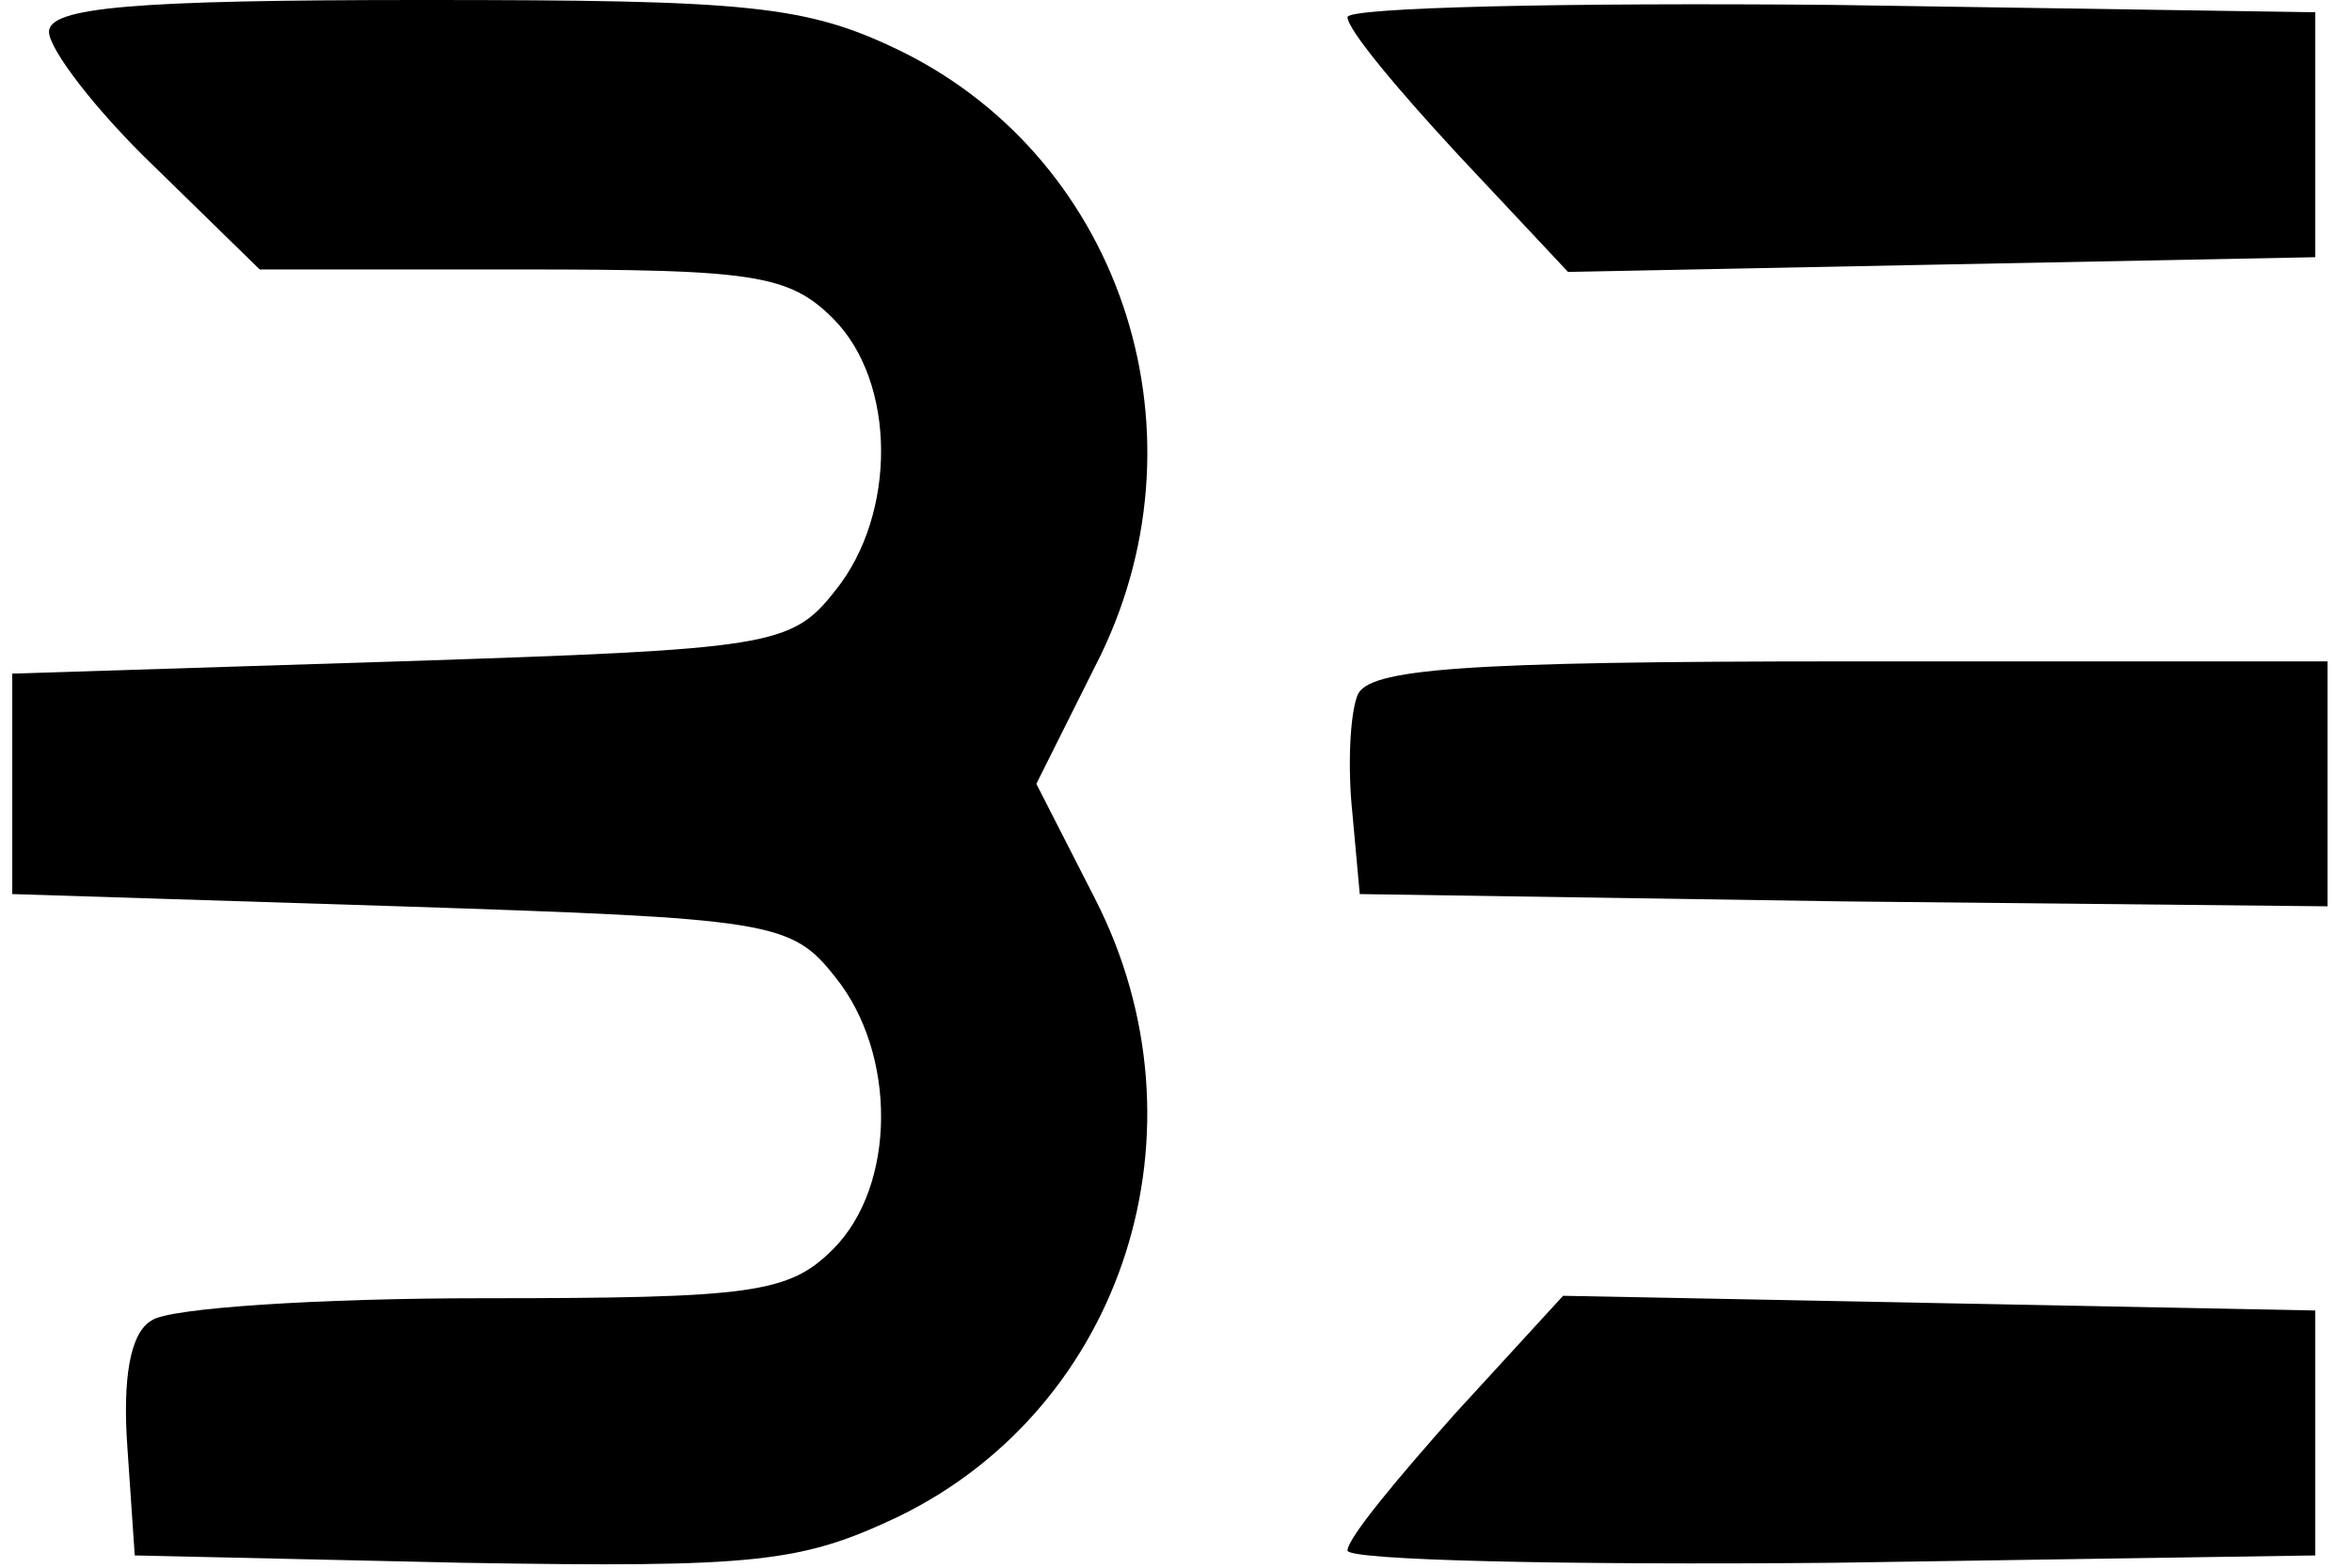
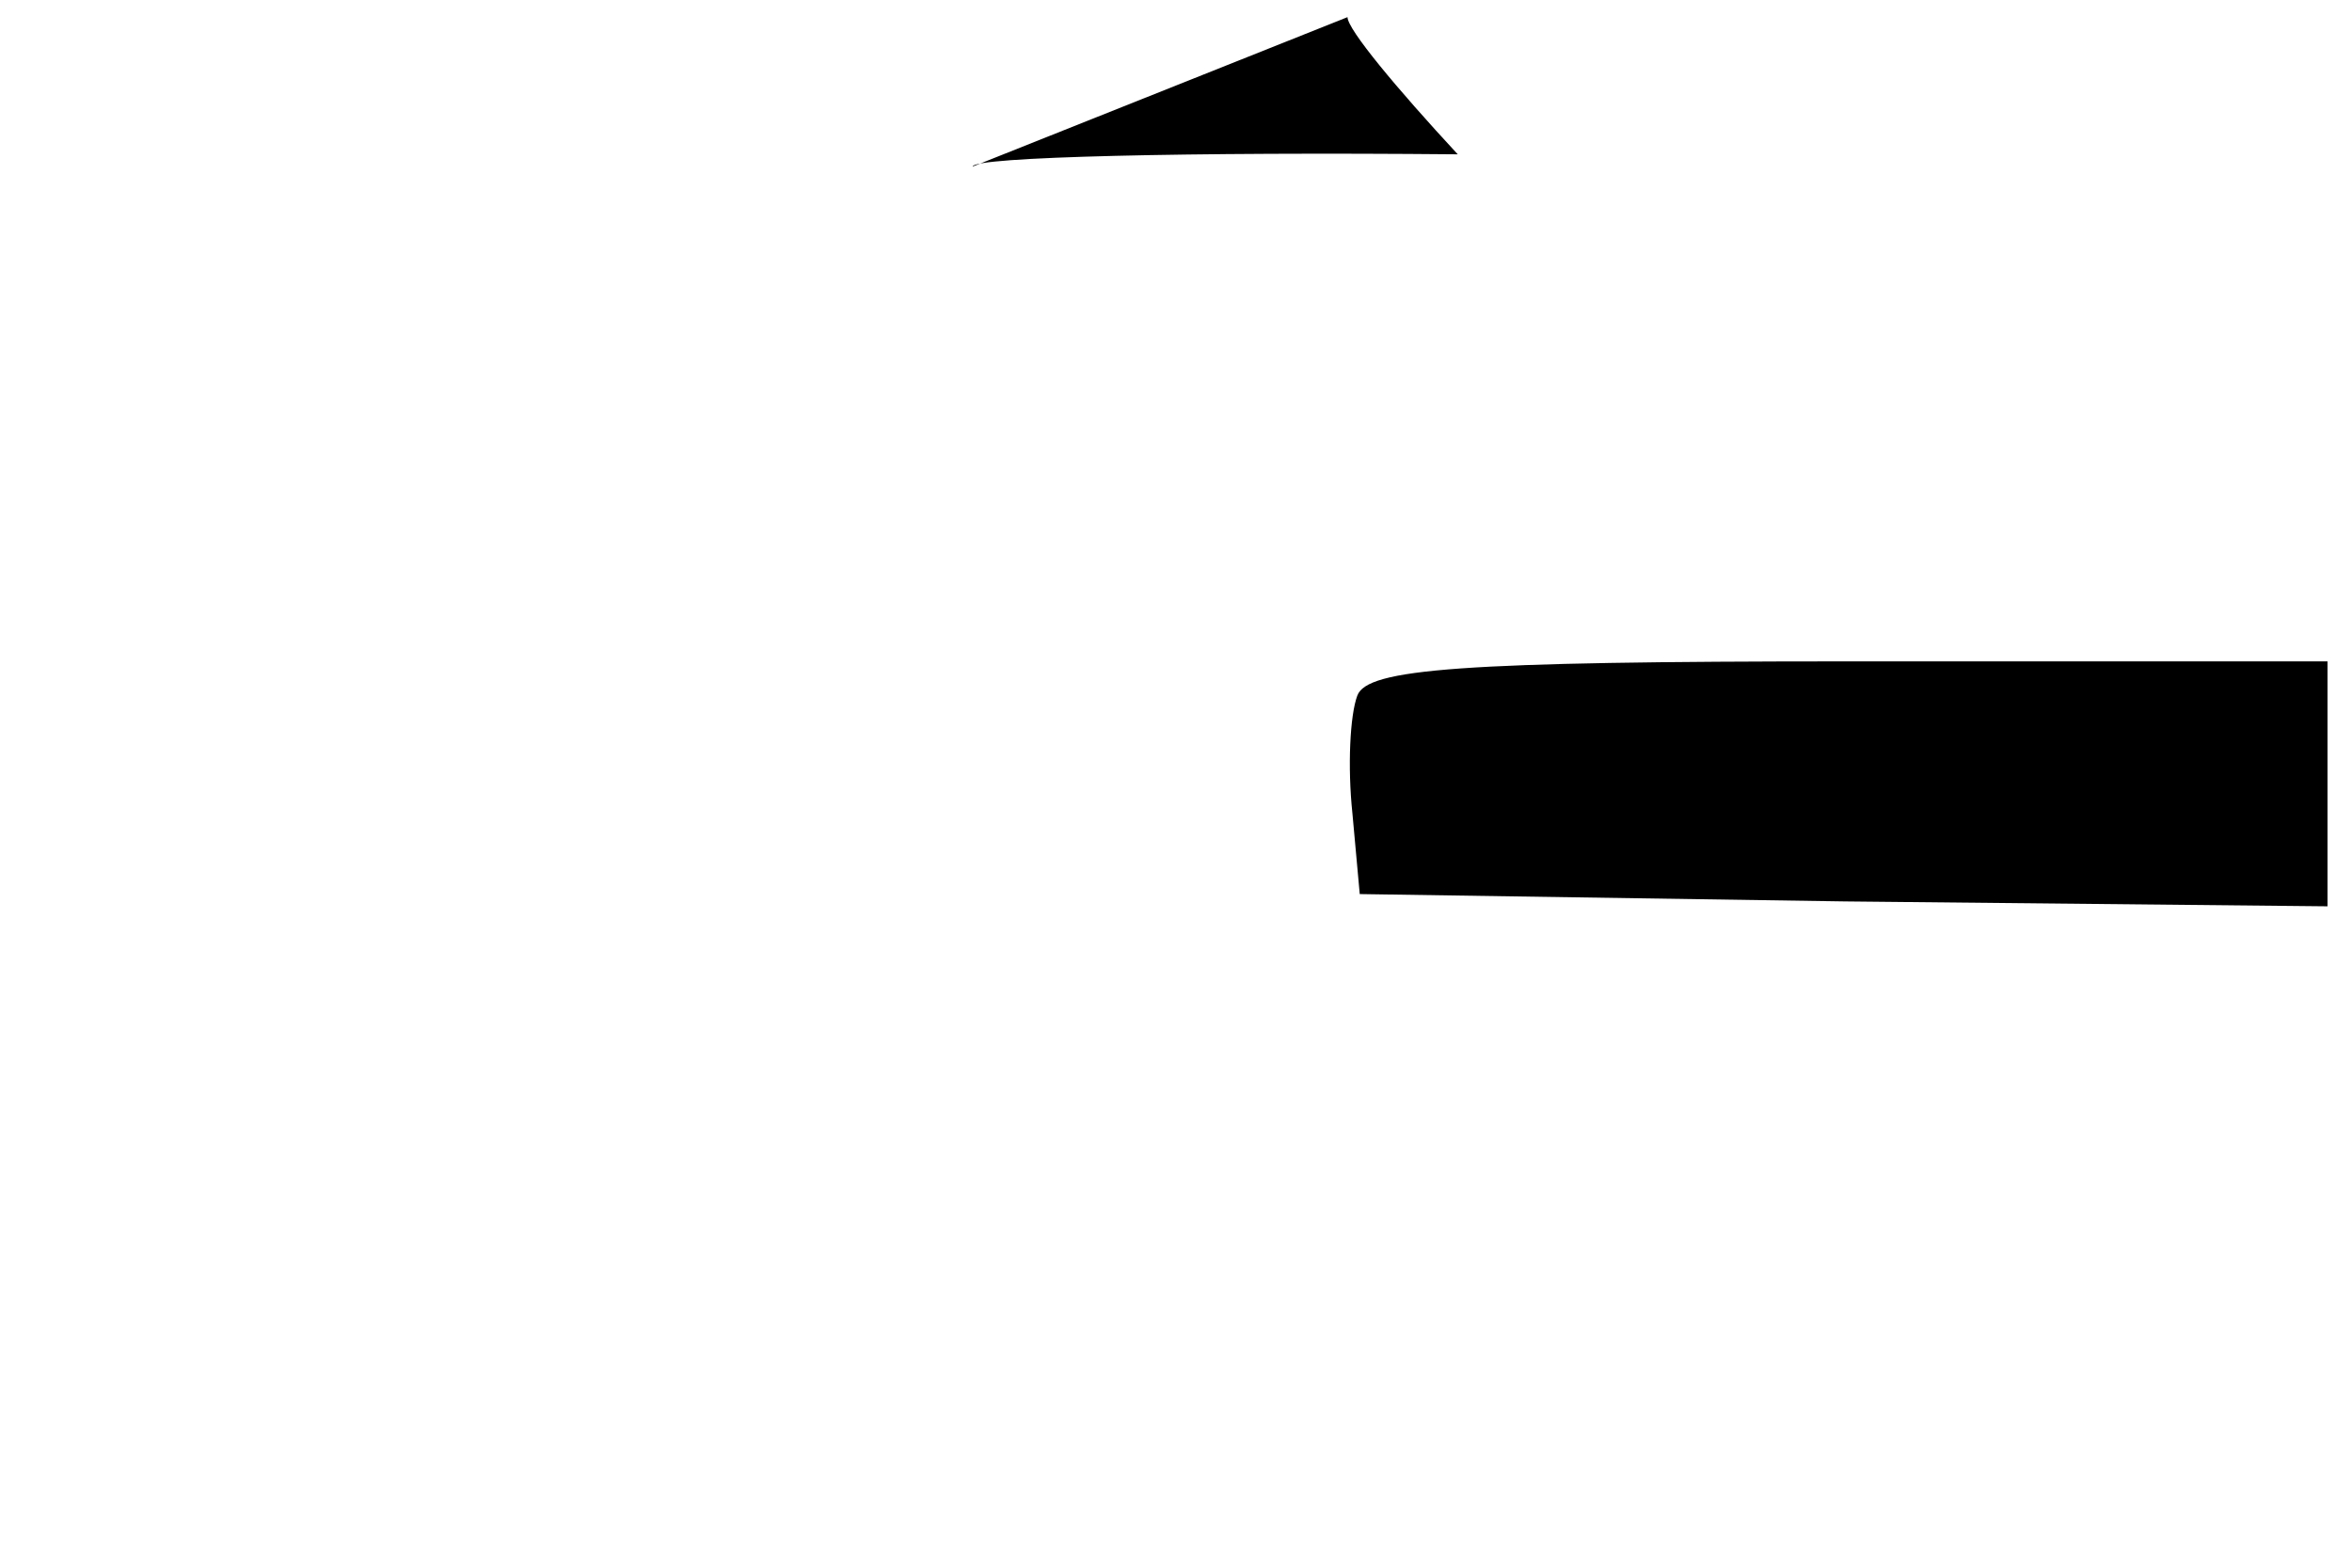
<svg xmlns="http://www.w3.org/2000/svg" version="1.0" width="96pt" height="64pt" viewBox="0 0 96 64" preserveAspectRatio="xMidYMid meet">
  <g transform="translate(0,64) scale(0.1,-0.1)" fill="#000000" stroke="none">
-     <path d="M20 627 c0 -7 19 -32 43 -55 l43 -42 107 0 c94 0 109 -2 127 -20 26 -26 26 -80 1 -111 -18 -23 -26 -24 -178 -29 l-158 -5 0 -45 0 -45 158 -5 c152 -5 160 -6 178 -29 25 -31 25 -85 -1 -111 -18 -18 -33 -20 -143 -20 -67 0 -128 -4 -135 -9 -9 -5 -12 -24 -10 -52 l3 -44 134 -3 c120 -2 138 0 178 19 92 45 128 158 80 252 l-24 47 24 48 c48 93 12 206 -79 251 -39 19 -62 21 -196 21 -118 0 -152 -3 -152 -13z" />
-     <path d="M550 633 c0 -5 20 -29 45 -56 l45 -48 152 3 153 3 0 50 0 50 -197 3 c-109 1 -198 -1 -198 -5z" />
+     <path d="M550 633 c0 -5 20 -29 45 -56 c-109 1 -198 -1 -198 -5z" />
    <path d="M554 356 c-3 -8 -4 -29 -2 -48 l3 -33 198 -3 197 -2 0 50 0 50 -195 0 c-159 0 -197 -3 -201 -14z" />
-     <path d="M594 63 c-24 -27 -44 -51 -44 -56 0 -4 89 -6 198 -5 l197 3 0 50 0 50 -153 3 -154 3 -44 -48z" />
  </g>
</svg>